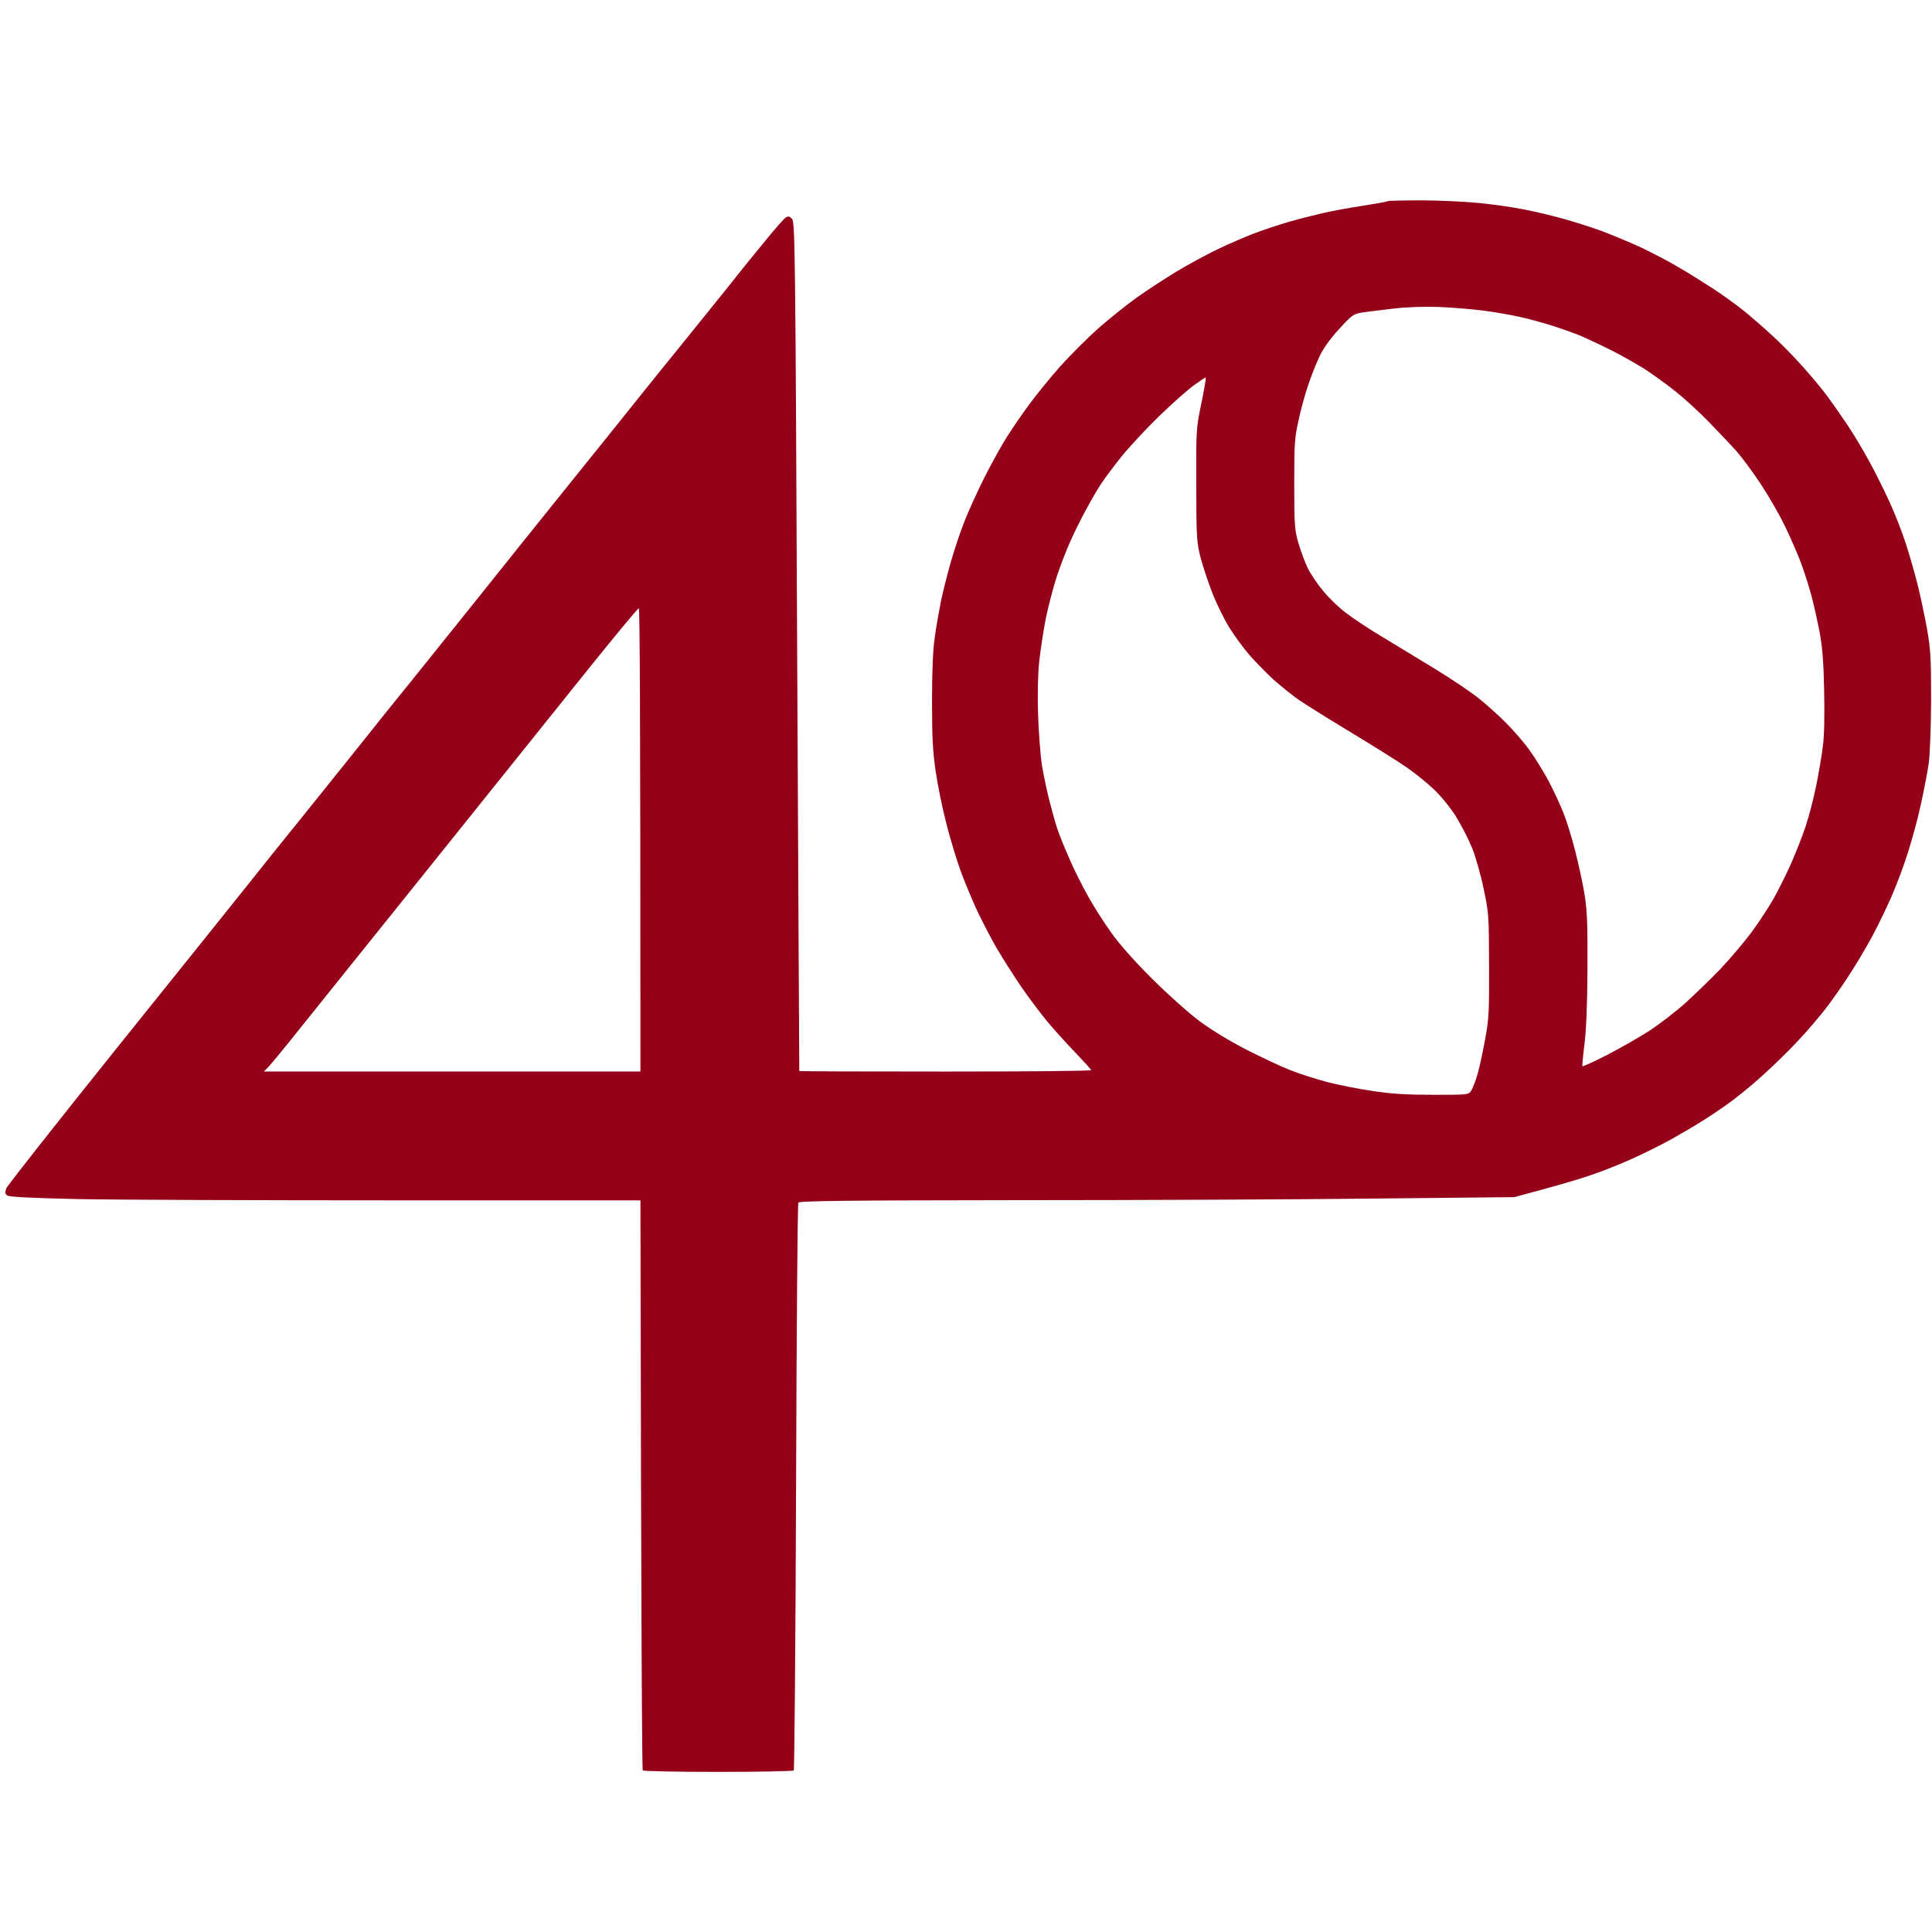
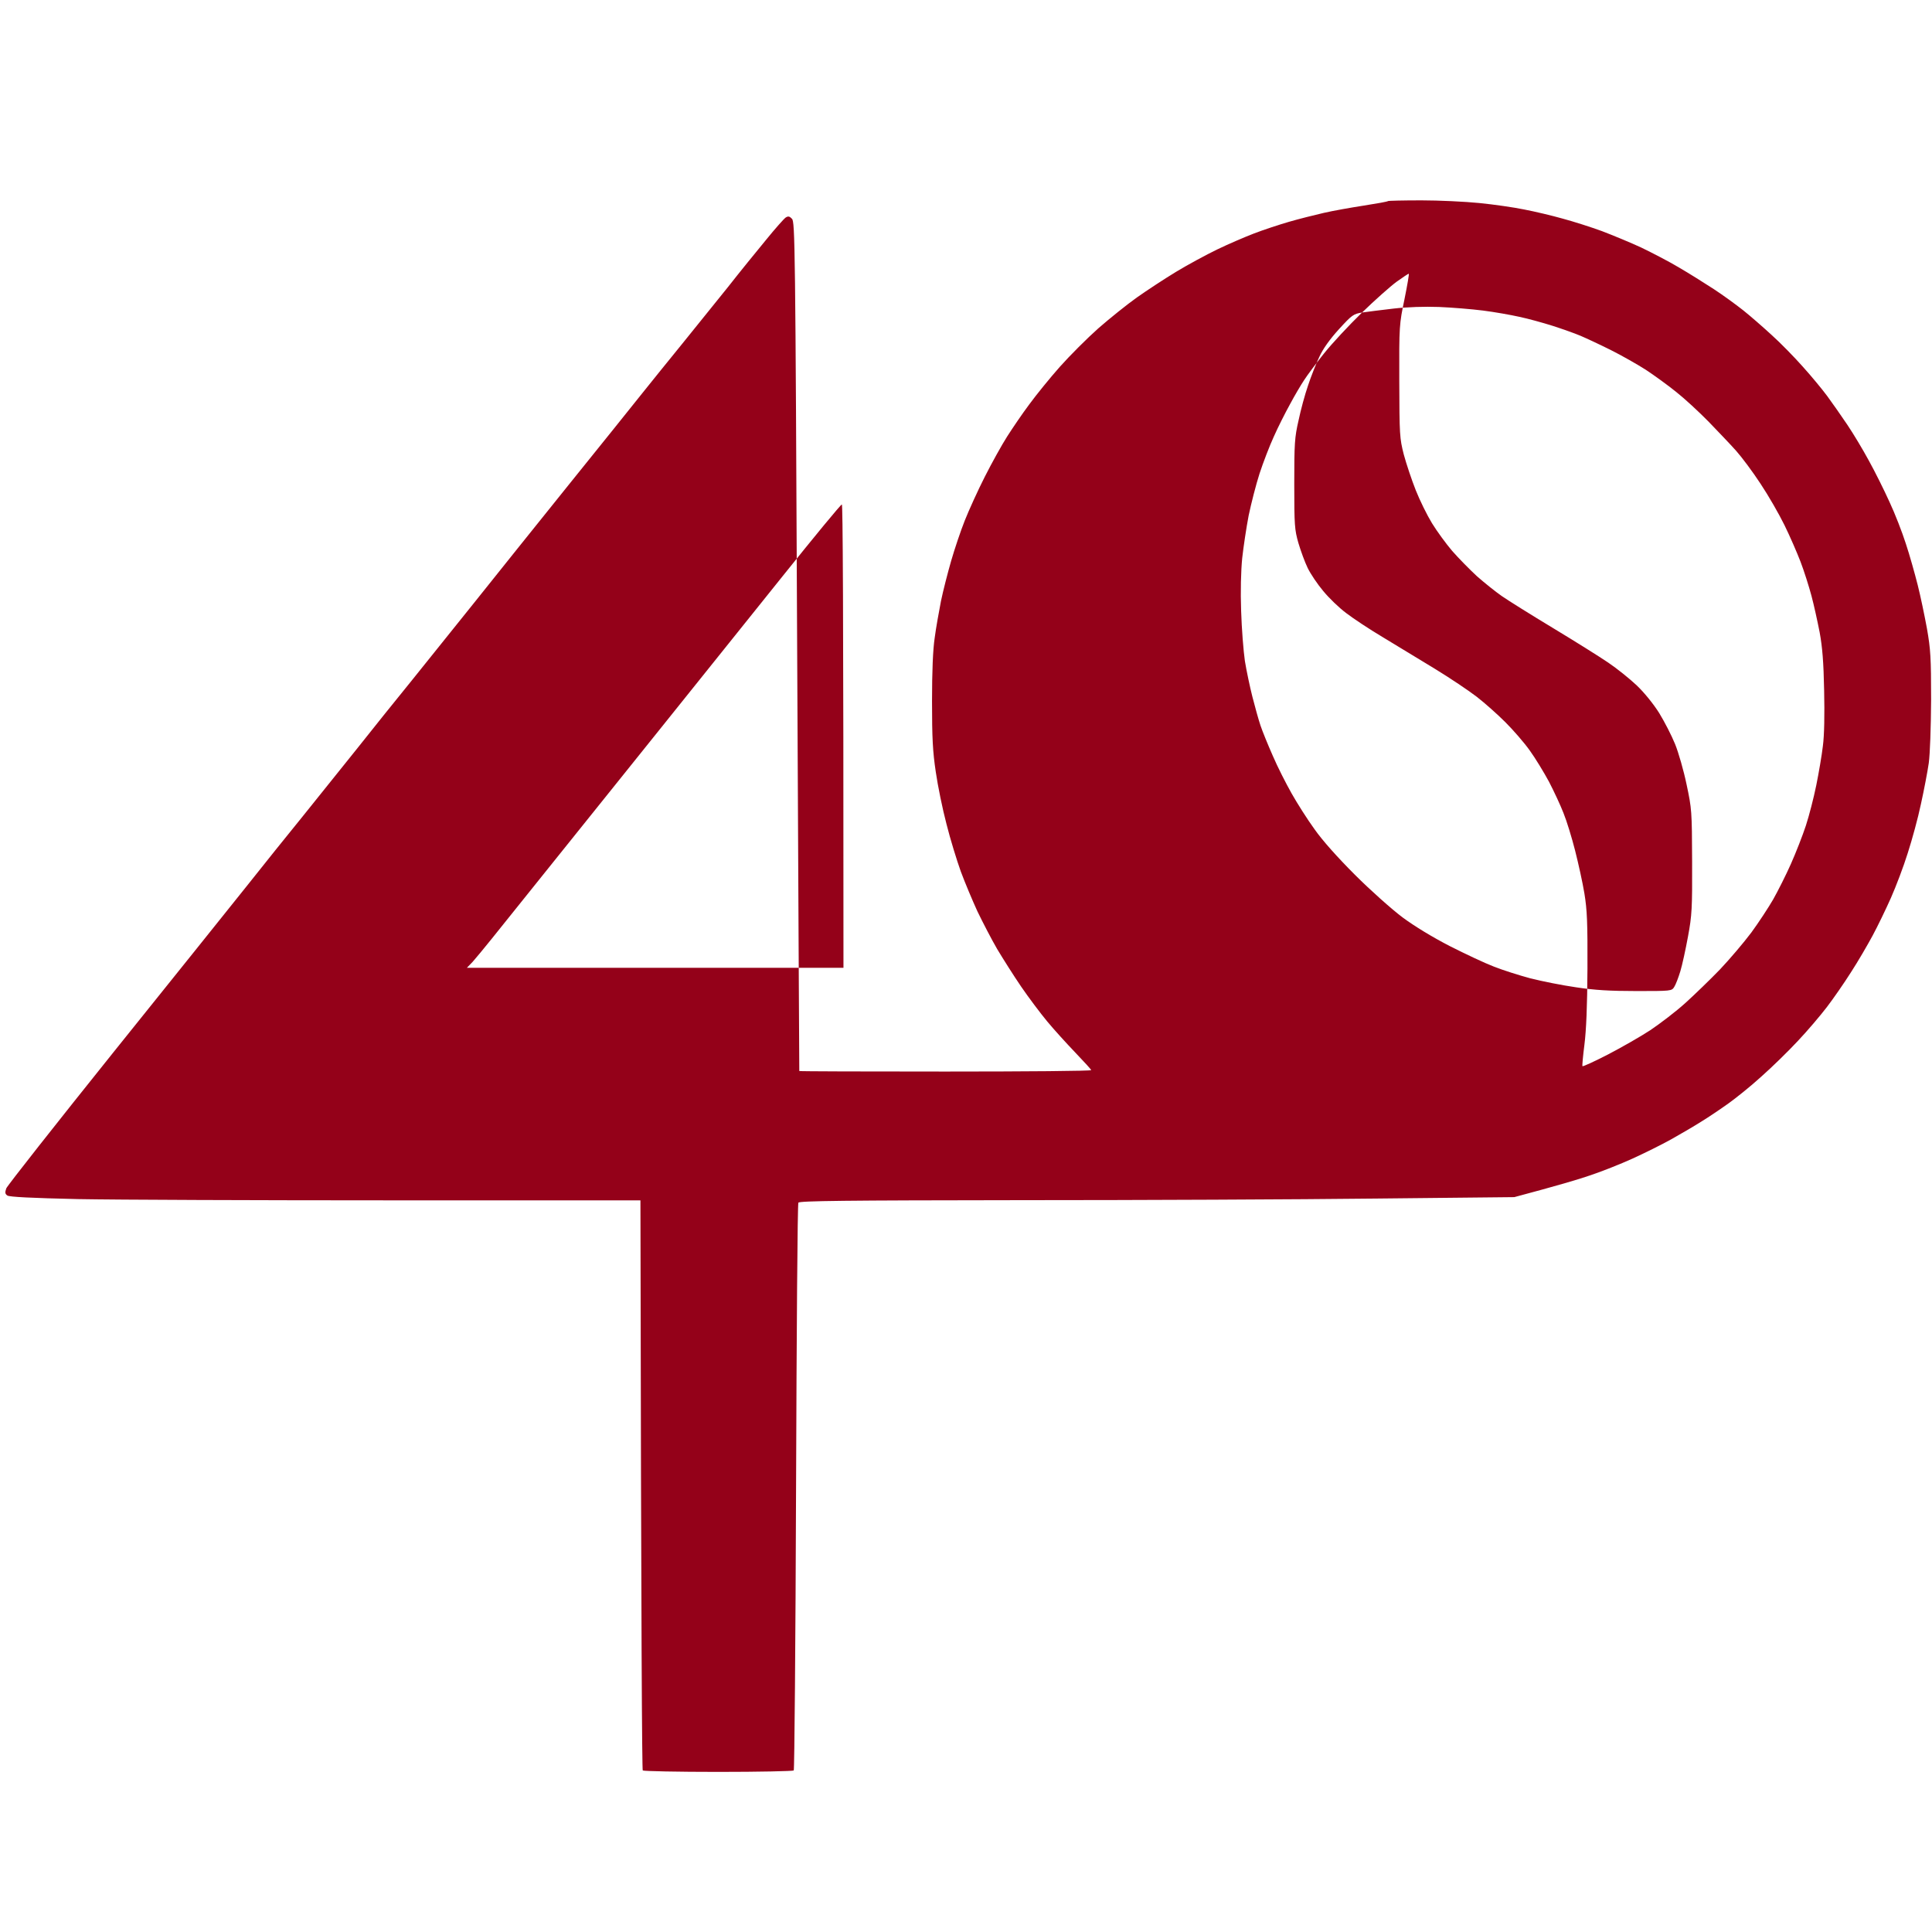
<svg xmlns="http://www.w3.org/2000/svg" version="1.2" viewBox="0 0 1080 1080" width="1080" height="1080">
  <title>logo 3 vektor-svg</title>
  <style>
		.s0 { fill: #940119 } 
	</style>
-   <path id="Path 0" fill-rule="evenodd" class="s0" d="m794.4 112c10 0 24.6 0.7 32.6 1.5 8 0.8 19.2 2.4 25 3.6 5.8 1.1 15.5 3.4 21.5 5.1 6 1.6 16 4.8 22 7 6 2.3 16 6.4 22 9.2 6 2.9 15.5 7.8 21 11.1 5.5 3.2 14.3 8.7 19.5 12.1 5.2 3.4 12.6 8.8 16.5 11.9 3.9 3.1 11 9.3 15.9 13.8 5 4.5 12.8 12.5 17.4 17.7 4.7 5.2 10.9 12.7 13.7 16.5 2.8 3.8 7.9 11.1 11.2 16 3.3 4.9 8.7 13.9 12 20 3.4 6.1 8.5 16.4 11.5 23 3.1 6.6 7.2 17.2 9.2 23.5 2.1 6.3 5 16.7 6.6 23 1.6 6.3 3.9 17.4 5.2 24.5 2 11.4 2.3 16.2 2.3 39.5-0.1 16-0.6 30.1-1.3 35.5-0.7 4.9-2.7 15.3-4.4 23-1.6 7.7-5 20.1-7.4 27.5-2.3 7.4-6.6 18.7-9.4 25-2.8 6.3-7.4 15.8-10.2 21-2.8 5.2-8.2 14.5-12.1 20.5-3.8 6-9.9 14.8-13.5 19.5-3.6 4.7-10.8 13.2-16.1 18.8-5.3 5.7-14.5 14.7-20.5 20-5.9 5.4-14.3 12.1-18.5 15.1-4.2 3-11 7.6-15.1 10.1-4.1 2.6-11.8 7.1-17 10-5.2 2.9-14.9 7.7-21.5 10.7-6.6 3-17.2 7.2-23.5 9.3-6.3 2.2-18.5 5.8-42.5 12.2l-77.5 0.8c-42.6 0.5-132.5 0.9-199.7 0.9-96.7 0.1-122.5 0.4-123 1.4-0.5 0.6-1 72.2-1.3 158.9-0.3 86.7-0.9 158-1.3 158.5-0.5 0.4-19.5 0.8-42.2 0.8-22.7 0-41.7-0.4-42.2-0.8-0.4-0.5-0.9-72.4-1.3-318.7h-138.2c-76.1 0-155.4-0.3-176.2-0.7-26.3-0.6-38.4-1.2-39.5-2-1.3-0.9-1.4-1.7-0.6-4 0.6-1.5 27.6-35.8 60-76.2 32.5-40.4 66.2-82.5 75-93.5 8.8-11.1 22.5-28.2 30.5-38 8-9.9 21.7-27 30.5-38 8.8-11.1 22.5-28.2 30.5-38 8-9.9 23.7-29.5 35-43.6 11.3-14.2 34.9-43.6 52.5-65.5 17.6-21.8 36.2-45 41.3-51.4 5.1-6.4 15.3-19 22.7-28.1 7.3-9.1 18.8-23.3 25.4-31.5 6.5-8.3 16.1-20.1 21.3-26.4 5.1-6.3 10.1-11.9 11-12.5 1.4-0.9 2.2-0.7 3.5 0.7 1.7 1.7 1.9 14.2 2.9 239 0.6 130.5 1.2 237.3 1.2 237.4 0.1 0.2 36.9 0.3 81.7 0.3 44.8 0 81.5-0.3 81.5-0.8-0.1-0.4-4-4.7-8.8-9.7-4.8-5-11.9-12.8-15.8-17.5-3.9-4.7-10.5-13.5-14.6-19.5-4.1-6-10.1-15.5-13.4-21-3.2-5.5-8.1-15-11-21-2.8-6.1-7-16.1-9.3-22.3-2.2-6.1-5.9-18.1-8-26.5-2.2-8.3-4.9-21.5-6-29.2-1.7-11.3-2.1-18.9-2.1-39.5 0-16.6 0.5-29 1.5-35.5 0.7-5.5 2.4-14.7 3.5-20.5 1.2-5.8 3.8-15.9 5.7-22.5 1.9-6.6 5.3-16.7 7.6-22.5 2.3-5.8 7.3-16.8 11.2-24.5 3.9-7.7 9.5-17.8 12.5-22.5 3-4.7 8.5-12.8 12.4-18 3.8-5.2 11.5-14.7 17-20.9 5.6-6.3 15.3-16 21.6-21.6 6.3-5.5 16-13.3 21.5-17.2 5.5-3.9 15.4-10.4 22-14.4 6.6-4 17-9.6 23-12.5 6-2.9 15.3-6.9 20.5-8.9 5.2-2 14-4.9 19.5-6.5 5.5-1.6 14.3-3.8 19.5-5 5.2-1.2 15.4-3 22.5-4.1 7.1-1.1 13.2-2.2 13.4-2.5 0.2-0.2 8.6-0.4 18.5-0.4zm-33 62.7c-4.8 0.8-5.6 1.3-12.9 9.3-5.1 5.6-8.9 10.9-11 15.5-1.8 3.8-4.7 11.1-6.3 16-1.7 4.9-4.1 13.7-5.3 19.5-2.2 9.5-2.4 13-2.4 35.5 0 23.2 0.2 25.6 2.3 33 1.3 4.4 3.6 10.7 5.2 14 1.6 3.3 5.5 9.1 8.7 12.9 3.2 3.9 8.9 9.4 12.8 12.3 3.9 3 13.1 9.1 20.5 13.5 7.4 4.5 20.5 12.4 29 17.6 8.5 5.2 19.1 12.3 23.5 15.7 4.4 3.4 11.6 9.8 16 14.2 4.4 4.4 10.6 11.5 13.7 15.9 3.1 4.3 7.9 12.2 10.7 17.4 2.7 5.2 6.4 13.1 8.1 17.5 1.8 4.4 4.7 13.9 6.5 21 1.8 7.1 4.2 17.9 5.2 24 1.5 9.2 1.8 16.1 1.7 42-0.1 21.2-0.7 34.6-1.7 42.5-0.8 6.3-1.3 11.7-1.1 12 0.3 0.3 6.6-2.6 14.2-6.5 7.5-3.9 18.2-10 23.7-13.6 5.5-3.7 14.3-10.4 19.5-15.1 5.2-4.7 14-13.2 19.5-18.9 5.4-5.7 13.3-15 17.5-20.6 4.1-5.6 9.6-14 12.2-18.5 2.6-4.6 7.1-13.5 9.9-19.8 2.8-6.3 6.6-16 8.4-21.5 1.8-5.5 4.4-15.6 5.8-22.5 1.4-6.9 3.1-16.8 3.7-22 0.8-6 1-17.5 0.7-31-0.3-16-1-24.3-2.5-32.5-1.2-6.1-3.2-15.3-4.6-20.5-1.4-5.2-4.1-13.8-6.1-19-2-5.2-6-14.4-9-20.5-3-6.1-8.9-16.4-13.3-23-4.3-6.6-10.5-14.9-13.7-18.5-3.2-3.6-10.2-10.9-15.4-16.3-5.3-5.4-13.4-12.9-18.1-16.6-4.7-3.8-12.3-9.3-17-12.4-4.7-3-13.5-8-19.5-11-6-3-13.7-6.6-17-8-3.3-1.4-10.4-3.9-15.7-5.6-5.4-1.7-13.7-4-18.5-5-4.9-1.1-14-2.7-20.3-3.5-6.3-0.8-17.4-1.7-24.5-2-8.1-0.3-17.7 0-25.5 0.9-6.9 0.8-14.8 1.8-17.6 2.2zm-113.5 58c-7.3 7.1-16.8 17.3-21.2 22.8-4.4 5.5-9.4 12.2-11.2 15-1.8 2.7-5.4 8.8-7.9 13.5-2.6 4.7-6.7 12.8-9 18-2.4 5.2-6 14.6-8 20.7-2 6.2-4.7 16.8-6.1 23.5-1.3 6.8-2.9 17.5-3.6 23.8-0.7 7-1 18.6-0.6 29.5 0.3 9.9 1.3 22.5 2.1 28 0.9 5.5 2.8 14.5 4.2 20 1.4 5.5 3.4 12.7 4.5 16 1.1 3.3 4.2 10.9 6.9 17 2.6 6.1 7.4 15.5 10.5 21 3.1 5.5 8.8 14.5 12.8 20 4.4 6.3 12.9 15.8 22.6 25.5 8.7 8.7 20.5 19.2 26.6 23.8 6.9 5.1 16.8 11.1 26.5 16.1 8.5 4.3 19.5 9.5 24.5 11.4 5 2 14.2 4.9 20.5 6.6 6.3 1.6 17.8 3.9 25.5 5 10.5 1.6 19 2.1 33.8 2.1 19.3 0 19.7 0 21.1-2.3 0.8-1.2 2.3-5.1 3.4-8.7 1.1-3.6 3-12.4 4.3-19.5 2.2-11.8 2.4-15.7 2.3-42-0.1-28.3-0.2-29.3-3.1-43-1.6-7.7-4.5-17.8-6.4-22.5-1.9-4.7-5.9-12.5-8.9-17.4-3.2-5.1-8.4-11.5-12.5-15.4-3.9-3.7-11.1-9.5-16-12.8-5-3.4-18.9-12.1-31-19.4-12.1-7.3-24.9-15.3-28.5-17.8-3.6-2.5-9.8-7.5-13.9-11.1-4-3.7-10.2-10-13.8-14.1-3.5-4.1-8.6-11.1-11.3-15.5-2.7-4.4-6.8-12.7-9.1-18.5-2.3-5.8-5.3-14.8-6.7-20-2.3-9.1-2.4-10.8-2.5-41-0.1-31 0-31.7 2.9-45.7 1.6-7.9 2.7-14.3 2.4-14.3-0.3 0-3.3 2-6.8 4.5-3.4 2.5-12.1 10.2-19.3 17.2zm-390.8 230.8c-19 23.6-46.4 57.9-61 76-14.5 18.1-30.1 37.5-34.5 43-4.4 5.5-9.4 11.5-11 13.3l-3.1 3.2h210.5c0-209.5-0.4-259-0.9-259-0.6 0-15.5 18.1-33.2 40.2-17.8 22.2-47.8 59.6-66.8 83.3z" />
+   <path id="Path 0" fill-rule="evenodd" class="s0" d="m794.4 112c10 0 24.6 0.7 32.6 1.5 8 0.8 19.2 2.4 25 3.6 5.8 1.1 15.5 3.4 21.5 5.1 6 1.6 16 4.8 22 7 6 2.3 16 6.4 22 9.2 6 2.9 15.5 7.8 21 11.1 5.5 3.2 14.3 8.7 19.5 12.1 5.2 3.4 12.6 8.8 16.5 11.9 3.9 3.1 11 9.3 15.9 13.8 5 4.5 12.8 12.5 17.4 17.7 4.7 5.2 10.9 12.7 13.7 16.5 2.8 3.8 7.9 11.1 11.2 16 3.3 4.9 8.7 13.9 12 20 3.4 6.1 8.5 16.4 11.5 23 3.1 6.6 7.2 17.2 9.2 23.5 2.1 6.3 5 16.7 6.6 23 1.6 6.3 3.9 17.4 5.2 24.5 2 11.4 2.3 16.2 2.3 39.5-0.1 16-0.6 30.1-1.3 35.5-0.7 4.9-2.7 15.3-4.4 23-1.6 7.7-5 20.1-7.4 27.5-2.3 7.4-6.6 18.7-9.4 25-2.8 6.3-7.4 15.8-10.2 21-2.8 5.2-8.2 14.5-12.1 20.5-3.8 6-9.9 14.8-13.5 19.5-3.6 4.7-10.8 13.2-16.1 18.8-5.3 5.7-14.5 14.7-20.5 20-5.9 5.4-14.3 12.1-18.5 15.1-4.2 3-11 7.6-15.1 10.1-4.1 2.6-11.8 7.1-17 10-5.2 2.9-14.9 7.7-21.5 10.7-6.6 3-17.2 7.2-23.5 9.3-6.3 2.2-18.5 5.8-42.5 12.2l-77.5 0.8c-42.6 0.5-132.5 0.9-199.7 0.9-96.7 0.1-122.5 0.4-123 1.4-0.5 0.6-1 72.2-1.3 158.9-0.3 86.7-0.9 158-1.3 158.5-0.5 0.4-19.5 0.8-42.2 0.8-22.7 0-41.7-0.4-42.2-0.8-0.4-0.5-0.9-72.4-1.3-318.7h-138.2c-76.1 0-155.4-0.3-176.2-0.7-26.3-0.6-38.4-1.2-39.5-2-1.3-0.9-1.4-1.7-0.6-4 0.6-1.5 27.6-35.8 60-76.2 32.5-40.4 66.2-82.5 75-93.5 8.8-11.1 22.5-28.2 30.5-38 8-9.9 21.7-27 30.5-38 8.8-11.1 22.5-28.2 30.5-38 8-9.9 23.7-29.5 35-43.6 11.3-14.2 34.9-43.6 52.5-65.5 17.6-21.8 36.2-45 41.3-51.4 5.1-6.4 15.3-19 22.7-28.1 7.3-9.1 18.8-23.3 25.4-31.5 6.5-8.3 16.1-20.1 21.3-26.4 5.1-6.3 10.1-11.9 11-12.5 1.4-0.9 2.2-0.7 3.5 0.7 1.7 1.7 1.9 14.2 2.9 239 0.6 130.5 1.2 237.3 1.2 237.4 0.1 0.2 36.9 0.3 81.7 0.3 44.8 0 81.5-0.3 81.5-0.8-0.1-0.4-4-4.7-8.8-9.7-4.8-5-11.9-12.8-15.8-17.5-3.9-4.7-10.5-13.5-14.6-19.5-4.1-6-10.1-15.5-13.4-21-3.2-5.5-8.1-15-11-21-2.8-6.1-7-16.1-9.3-22.3-2.2-6.1-5.9-18.1-8-26.5-2.2-8.3-4.9-21.5-6-29.2-1.7-11.3-2.1-18.9-2.1-39.5 0-16.6 0.5-29 1.5-35.5 0.7-5.5 2.4-14.7 3.5-20.5 1.2-5.8 3.8-15.9 5.7-22.5 1.9-6.6 5.3-16.7 7.6-22.5 2.3-5.8 7.3-16.8 11.2-24.5 3.9-7.7 9.5-17.8 12.5-22.5 3-4.7 8.5-12.8 12.4-18 3.8-5.2 11.5-14.7 17-20.9 5.6-6.3 15.3-16 21.6-21.6 6.3-5.5 16-13.3 21.5-17.2 5.5-3.9 15.4-10.4 22-14.4 6.6-4 17-9.6 23-12.5 6-2.9 15.3-6.9 20.5-8.9 5.2-2 14-4.9 19.5-6.5 5.5-1.6 14.3-3.8 19.5-5 5.2-1.2 15.4-3 22.5-4.1 7.1-1.1 13.2-2.2 13.4-2.5 0.2-0.2 8.6-0.4 18.5-0.4zm-33 62.7c-4.8 0.8-5.6 1.3-12.9 9.3-5.1 5.6-8.9 10.9-11 15.5-1.8 3.8-4.7 11.1-6.3 16-1.7 4.9-4.1 13.7-5.3 19.5-2.2 9.5-2.4 13-2.4 35.5 0 23.2 0.2 25.6 2.3 33 1.3 4.4 3.6 10.7 5.2 14 1.6 3.3 5.5 9.1 8.7 12.9 3.2 3.9 8.9 9.4 12.8 12.3 3.9 3 13.1 9.1 20.5 13.5 7.4 4.5 20.5 12.4 29 17.6 8.5 5.2 19.1 12.3 23.5 15.7 4.4 3.4 11.6 9.8 16 14.2 4.4 4.4 10.6 11.5 13.7 15.9 3.1 4.3 7.9 12.2 10.7 17.4 2.7 5.2 6.4 13.1 8.1 17.5 1.8 4.4 4.7 13.9 6.5 21 1.8 7.1 4.2 17.9 5.2 24 1.5 9.2 1.8 16.1 1.7 42-0.1 21.2-0.7 34.6-1.7 42.5-0.8 6.3-1.3 11.7-1.1 12 0.3 0.3 6.6-2.6 14.2-6.5 7.5-3.9 18.2-10 23.7-13.6 5.5-3.7 14.3-10.4 19.5-15.1 5.2-4.7 14-13.2 19.5-18.9 5.4-5.7 13.3-15 17.5-20.6 4.1-5.6 9.6-14 12.2-18.5 2.6-4.6 7.1-13.5 9.9-19.8 2.8-6.3 6.6-16 8.4-21.5 1.8-5.5 4.4-15.6 5.8-22.5 1.4-6.9 3.1-16.8 3.7-22 0.8-6 1-17.5 0.7-31-0.3-16-1-24.3-2.5-32.5-1.2-6.1-3.2-15.3-4.6-20.5-1.4-5.2-4.1-13.8-6.1-19-2-5.2-6-14.4-9-20.5-3-6.1-8.9-16.4-13.3-23-4.3-6.6-10.5-14.9-13.7-18.5-3.2-3.6-10.2-10.9-15.4-16.3-5.3-5.4-13.4-12.9-18.1-16.6-4.7-3.8-12.3-9.3-17-12.4-4.7-3-13.5-8-19.5-11-6-3-13.7-6.6-17-8-3.3-1.4-10.4-3.9-15.7-5.6-5.4-1.7-13.7-4-18.5-5-4.9-1.1-14-2.7-20.3-3.5-6.3-0.8-17.4-1.7-24.5-2-8.1-0.3-17.7 0-25.5 0.9-6.9 0.8-14.8 1.8-17.6 2.2zc-7.3 7.1-16.8 17.3-21.2 22.8-4.4 5.5-9.4 12.2-11.2 15-1.8 2.7-5.4 8.8-7.9 13.5-2.6 4.7-6.7 12.8-9 18-2.4 5.2-6 14.6-8 20.7-2 6.2-4.7 16.8-6.1 23.5-1.3 6.8-2.9 17.5-3.6 23.8-0.7 7-1 18.6-0.6 29.5 0.3 9.9 1.3 22.5 2.1 28 0.9 5.5 2.8 14.5 4.2 20 1.4 5.5 3.4 12.7 4.5 16 1.1 3.3 4.2 10.9 6.9 17 2.6 6.1 7.4 15.5 10.5 21 3.1 5.5 8.8 14.5 12.8 20 4.4 6.3 12.9 15.8 22.6 25.5 8.7 8.7 20.5 19.2 26.6 23.8 6.9 5.1 16.8 11.1 26.5 16.1 8.5 4.3 19.5 9.5 24.5 11.4 5 2 14.2 4.9 20.5 6.6 6.3 1.6 17.8 3.9 25.5 5 10.5 1.6 19 2.1 33.8 2.1 19.3 0 19.7 0 21.1-2.3 0.8-1.2 2.3-5.1 3.4-8.7 1.1-3.6 3-12.4 4.3-19.5 2.2-11.8 2.4-15.7 2.3-42-0.1-28.3-0.2-29.3-3.1-43-1.6-7.7-4.5-17.8-6.4-22.5-1.9-4.7-5.9-12.5-8.9-17.4-3.2-5.1-8.4-11.5-12.5-15.4-3.9-3.7-11.1-9.5-16-12.8-5-3.4-18.9-12.1-31-19.4-12.1-7.3-24.9-15.3-28.5-17.8-3.6-2.5-9.8-7.5-13.9-11.1-4-3.7-10.2-10-13.8-14.1-3.5-4.1-8.6-11.1-11.3-15.5-2.7-4.4-6.8-12.7-9.1-18.5-2.3-5.8-5.3-14.8-6.7-20-2.3-9.1-2.4-10.8-2.5-41-0.1-31 0-31.7 2.9-45.7 1.6-7.9 2.7-14.3 2.4-14.3-0.3 0-3.3 2-6.8 4.5-3.4 2.5-12.1 10.2-19.3 17.2zm-390.8 230.8c-19 23.6-46.4 57.9-61 76-14.5 18.1-30.1 37.5-34.5 43-4.4 5.5-9.4 11.5-11 13.3l-3.1 3.2h210.5c0-209.5-0.4-259-0.9-259-0.6 0-15.5 18.1-33.2 40.2-17.8 22.2-47.8 59.6-66.8 83.3z" />
</svg>